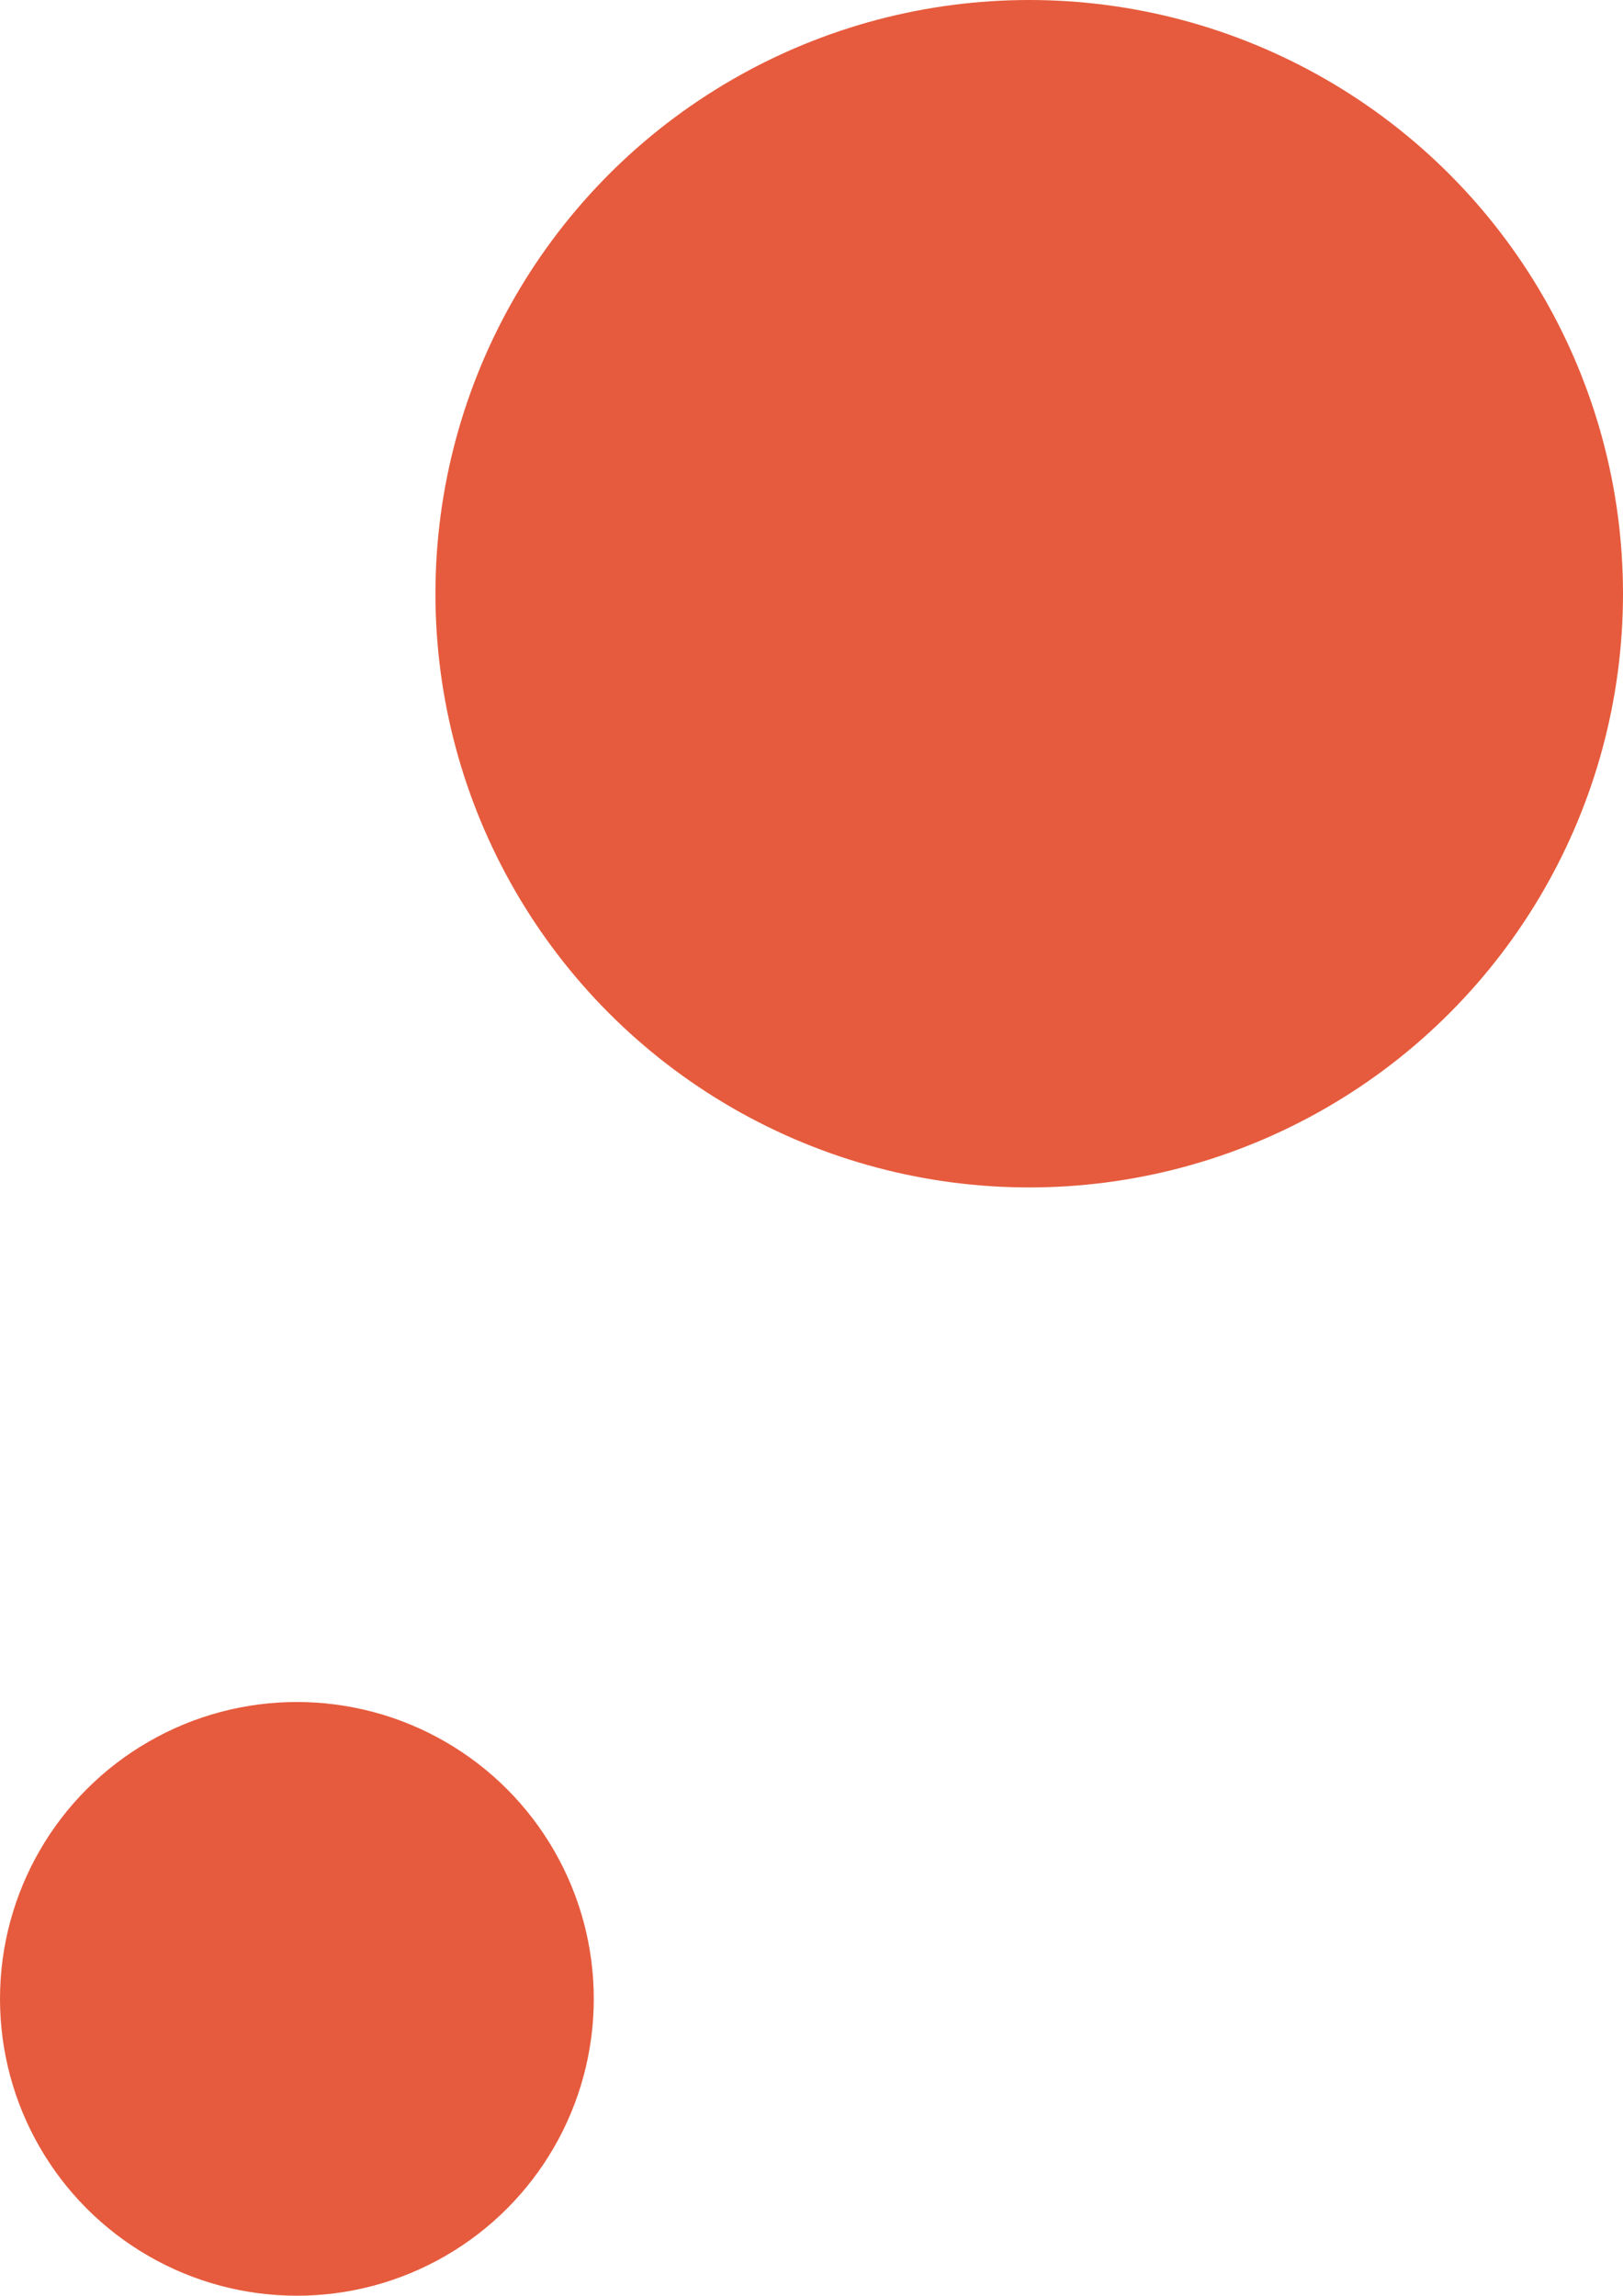
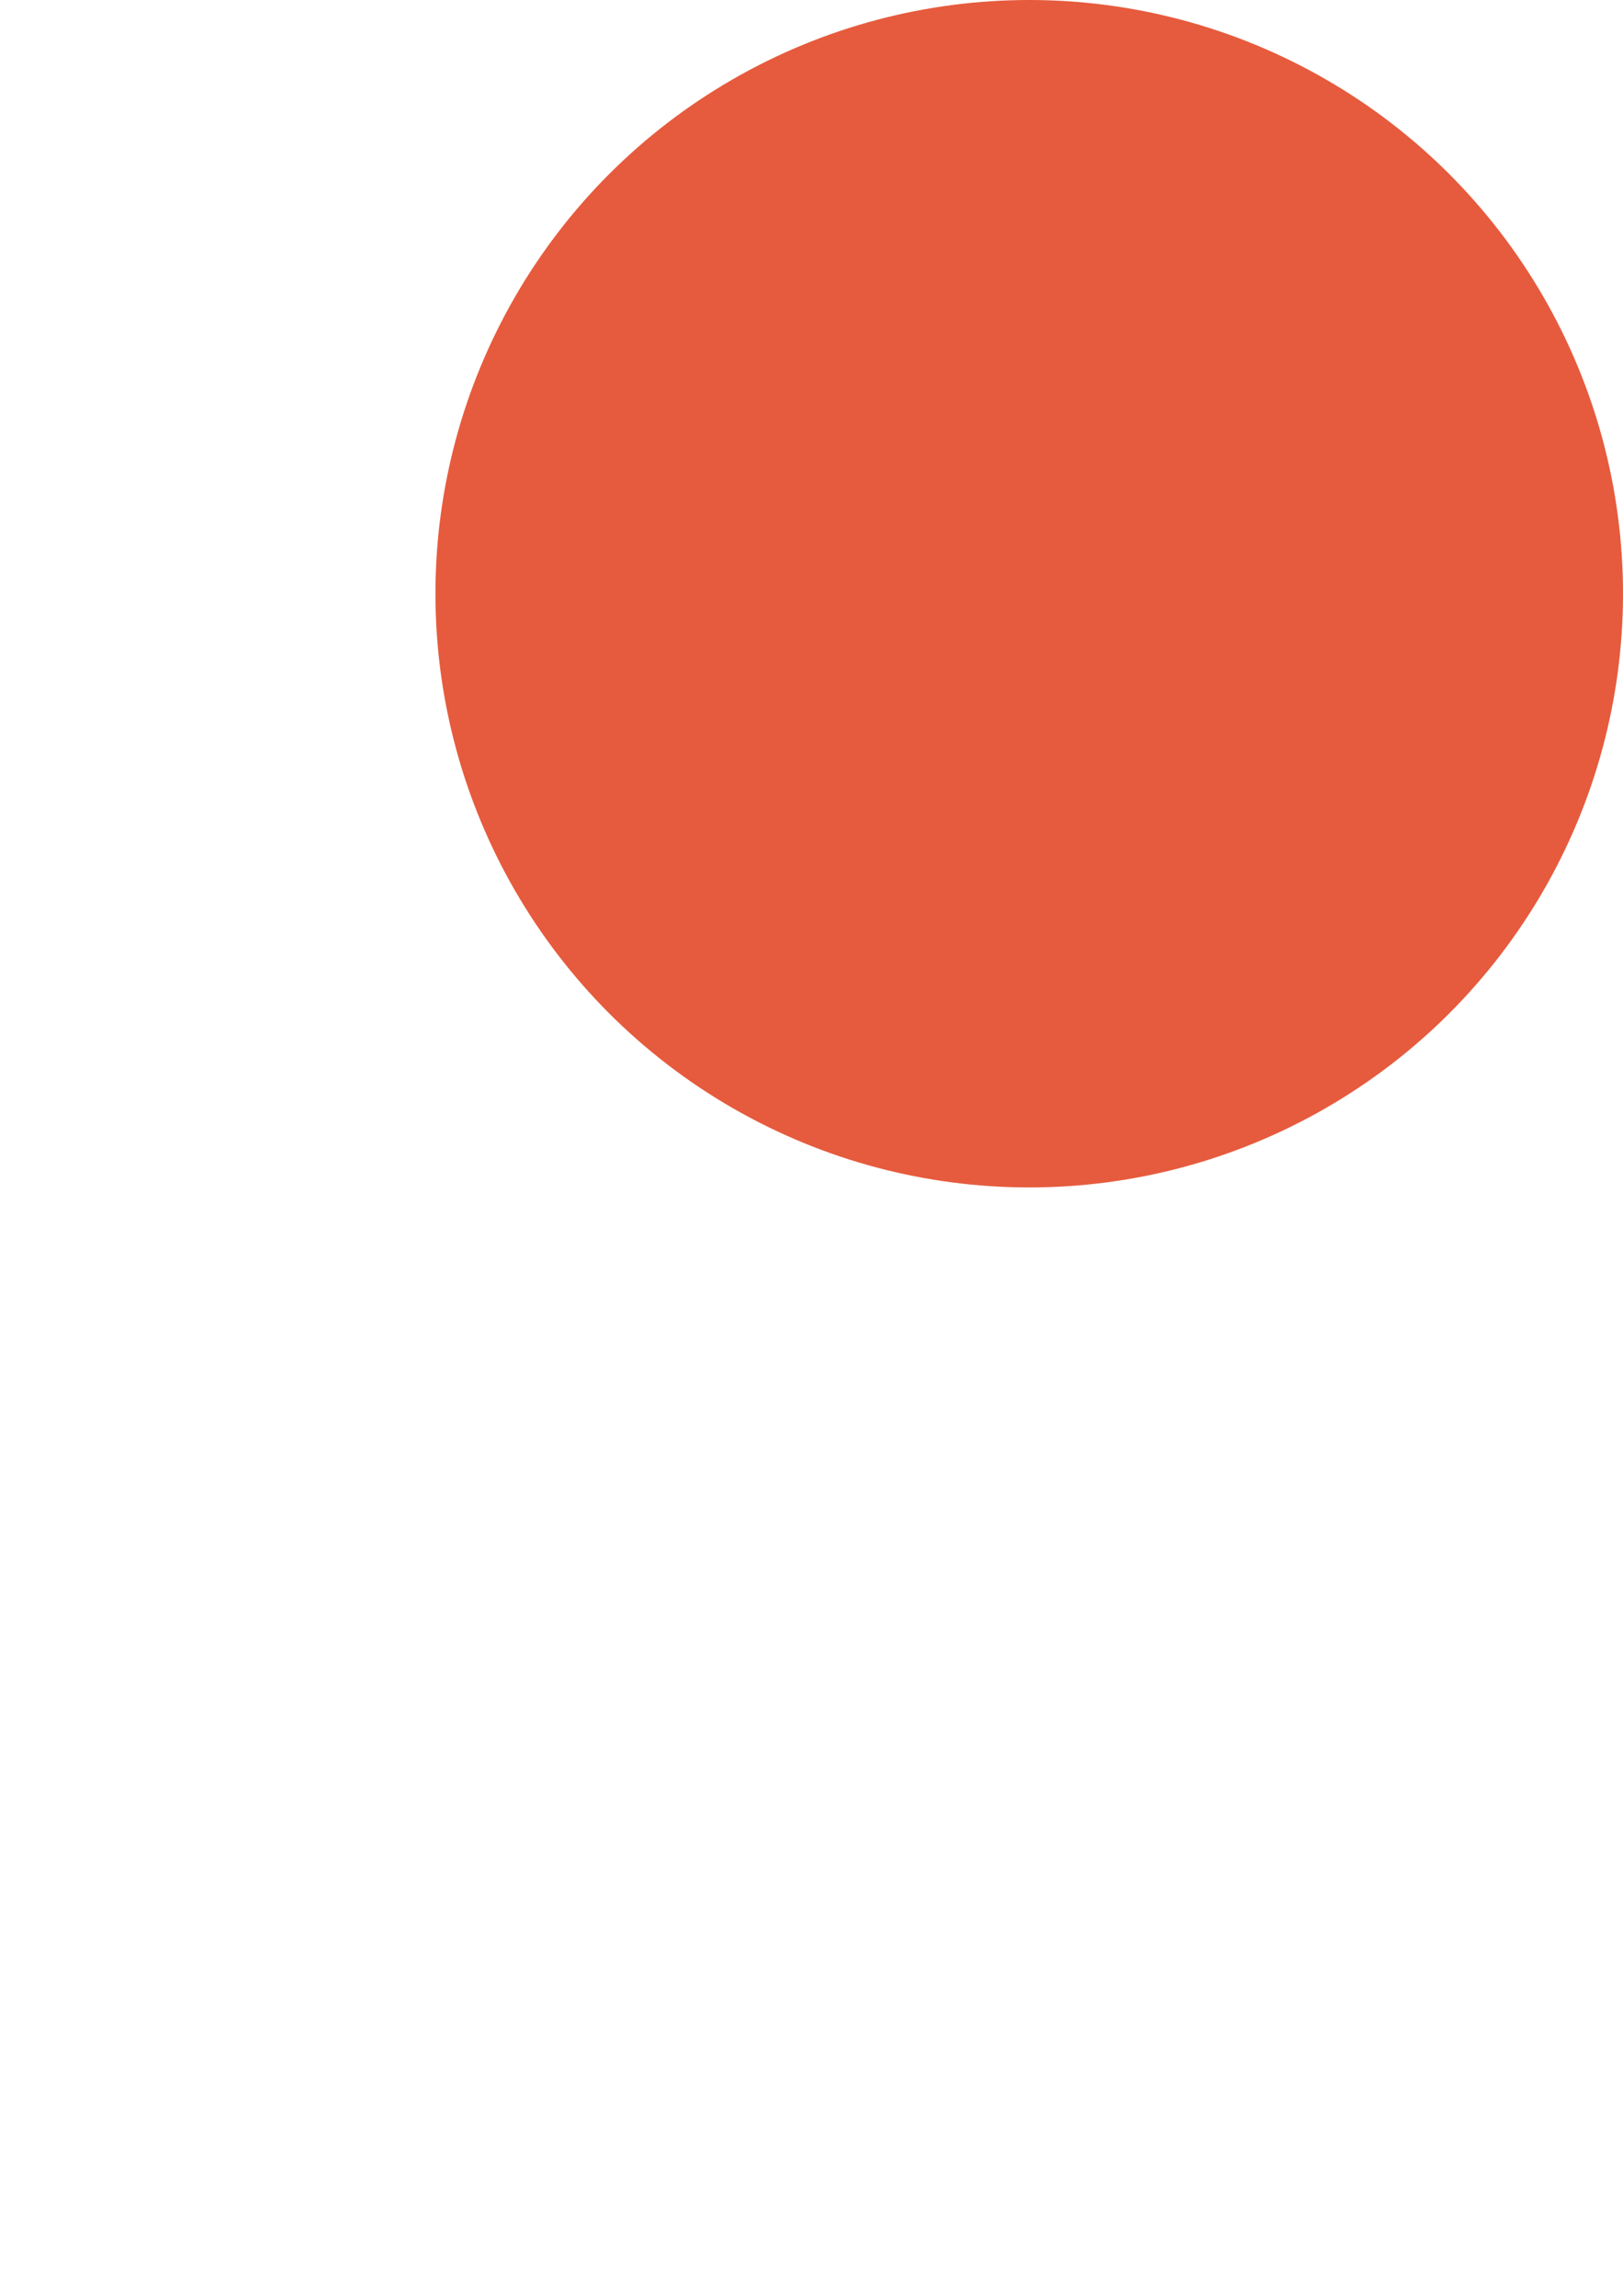
<svg xmlns="http://www.w3.org/2000/svg" id="Layer_1" viewBox="0 0 41 58">
  <defs>
    <style>
      .cls-1 {
        fill: #e65b3d;
      }
    </style>
  </defs>
  <circle id="Ellipse_74" class="cls-1" cx="26" cy="15" r="15" />
-   <circle id="Ellipse_75" class="cls-1" cx="7.5" cy="50.5" r="7.5" />
</svg>